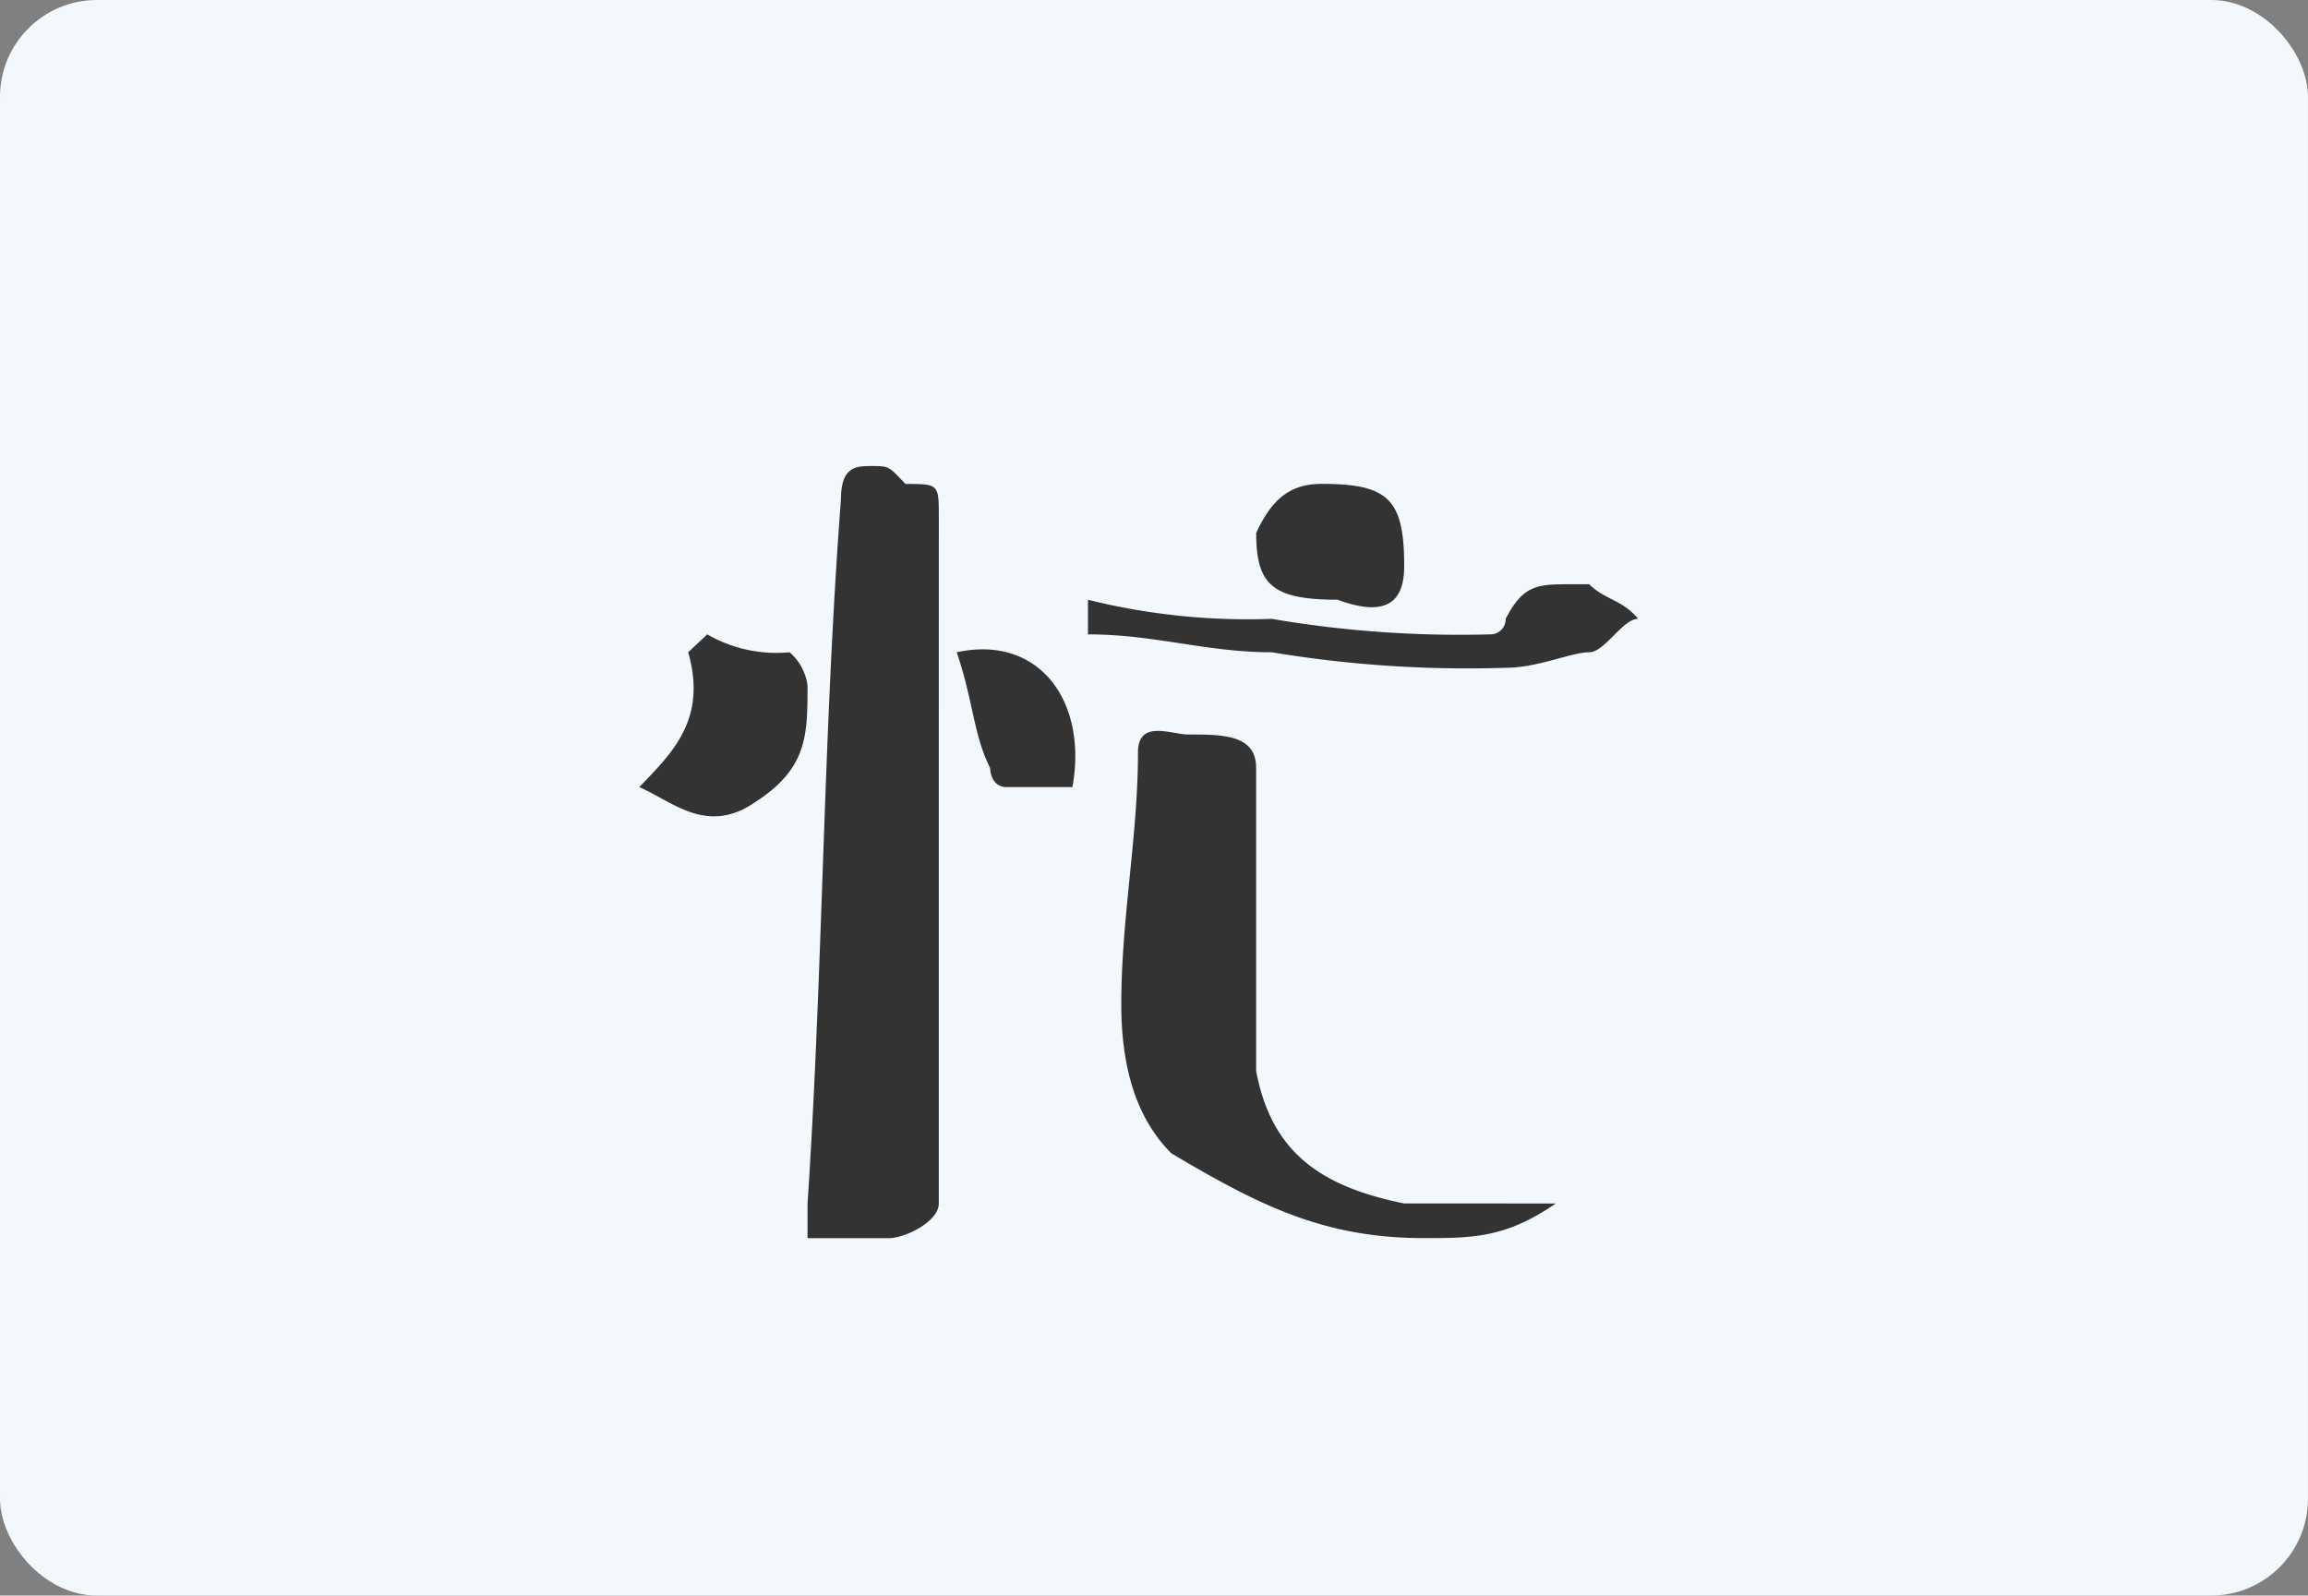
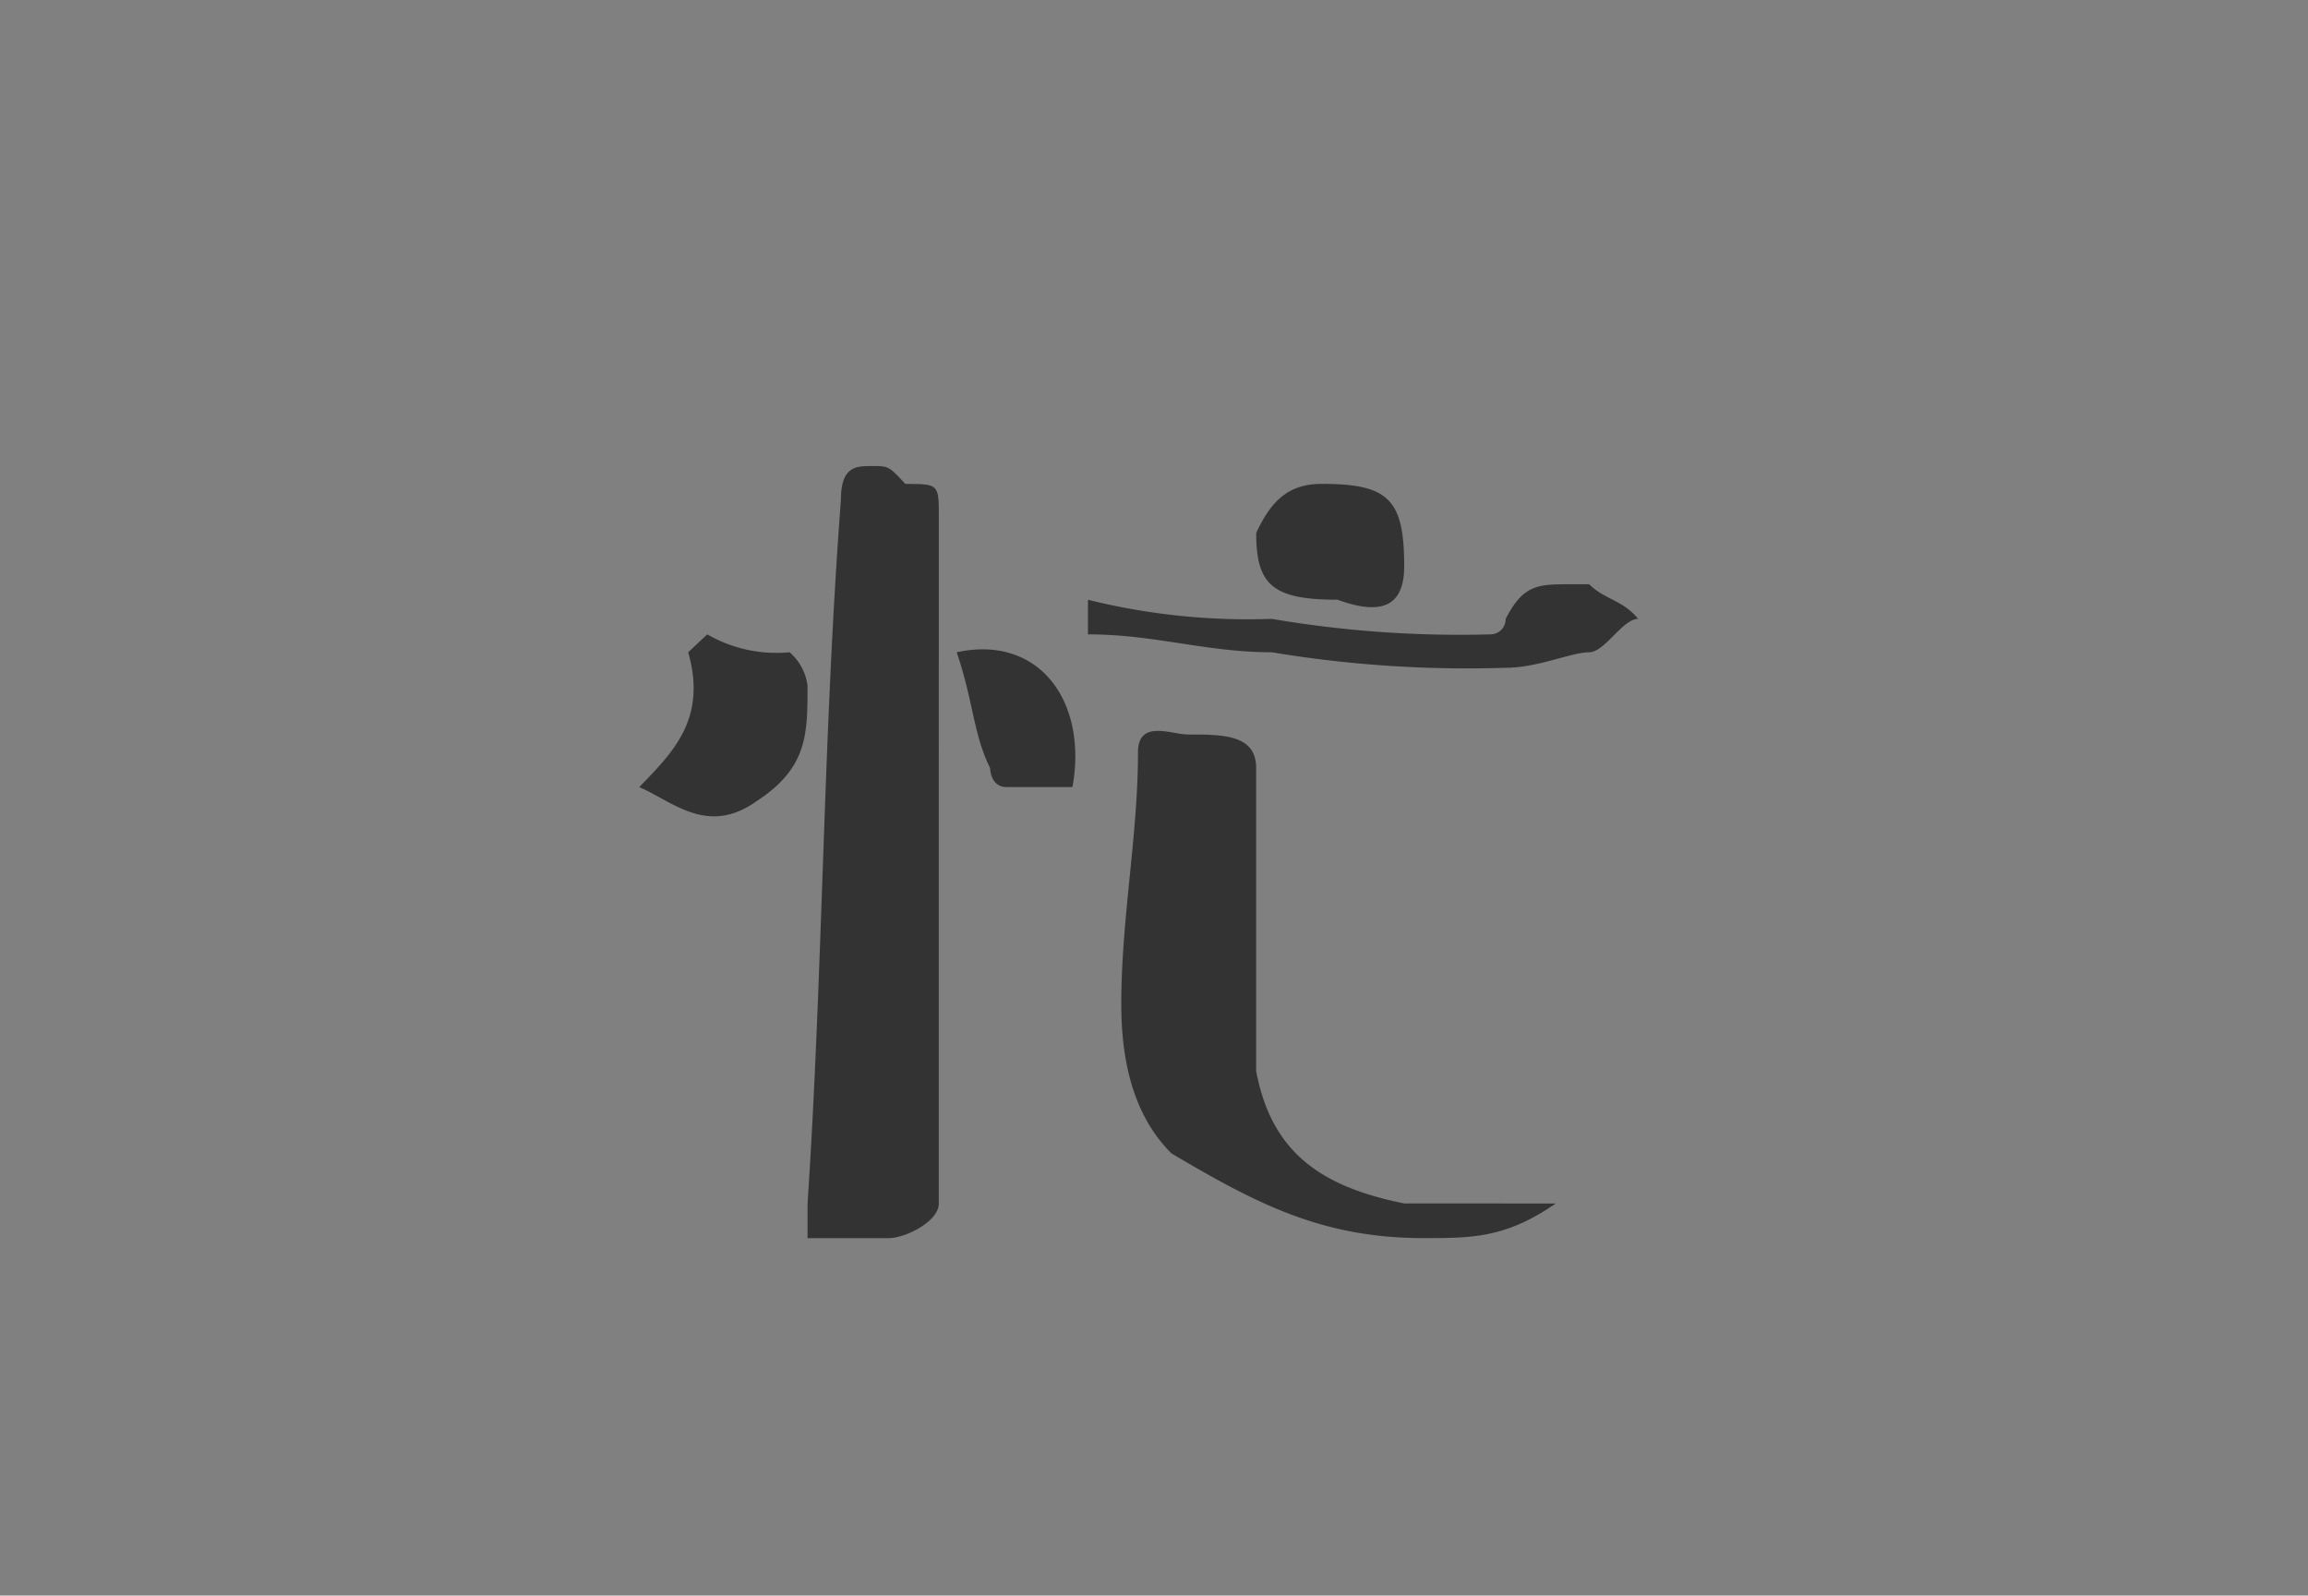
<svg xmlns="http://www.w3.org/2000/svg" width="136.543" height="94.406" viewBox="0 0 136.543 94.406">
  <rect x="0" y="0" width="136.543" height="94.406" fill="#808080" stroke="none" />
  <g id="グループ_65190" data-name="グループ 65190" transform="translate(17618.238 -17451.877)">
-     <rect id="長方形_15149" data-name="長方形 15149" width="136.542" height="94.407" rx="5.733" transform="translate(-17618.238 17451.877)" fill="#f2f8fc" />
    <path id="パス_93148" data-name="パス 93148" d="M313.581,4066.263c1.977-2.047,4.024-4.024,2.894-7.978l1.13-1.059a8.193,8.193,0,0,0,4.872,1.059,3.14,3.14,0,0,1,1.059,1.977c0,2.9,0,4.872-3.036,6.849-2.895,2.047-4.942,0-6.919-.848m17.721-1.129v25.77c0,1.059-1.977,2.047-2.965,2.047h-4.8V4090.9c.918-13.838.918-27.747,1.976-41.656,0-1.977.918-1.977,1.836-1.977.989,0,.989,0,1.977,1.059,1.977,0,1.977,0,1.977,1.977Zm7.907,1.129h-3.883c-.988,0-.988-1.129-.988-1.129-.989-1.977-.989-3.954-1.977-6.849,4.871-1.059,7.766,2.9,6.848,7.978m.918-11.084A39.232,39.232,0,0,0,351,4056.308a66.046,66.046,0,0,0,12.92.918.9.9,0,0,0,.918-.918c1.059-2.047,1.906-2.047,3.883-2.047h1.059c.918.918,1.977.918,2.895,2.047-.918,0-1.977,1.977-2.895,1.977-1.059,0-3.036.918-4.942.918a70.517,70.517,0,0,1-13.838-.918c-3.883,0-6.919-1.059-10.873-1.059v-2.047ZM367.8,4090.9c-2.965,2.047-4.942,2.047-7.837,2.047-6,0-9.884-2.047-14.9-5.013-1.977-1.977-2.965-4.871-2.965-8.825,0-5.083.988-9.955.988-14.9,0-1.977,1.977-1.059,2.966-1.059,2.047,0,4.024,0,4.024,1.977v17.933c.918,4.871,3.883,6.848,8.755,7.837Zm-12.92-35.725c-3.883,0-4.8-.918-4.8-3.954.918-1.977,1.977-2.9,3.883-2.9,3.954,0,4.872.918,4.872,4.872,0,1.977-.918,3.106-3.954,1.977" transform="translate(-17894 13432.186)" fill="#333" />
  </g>
</svg>